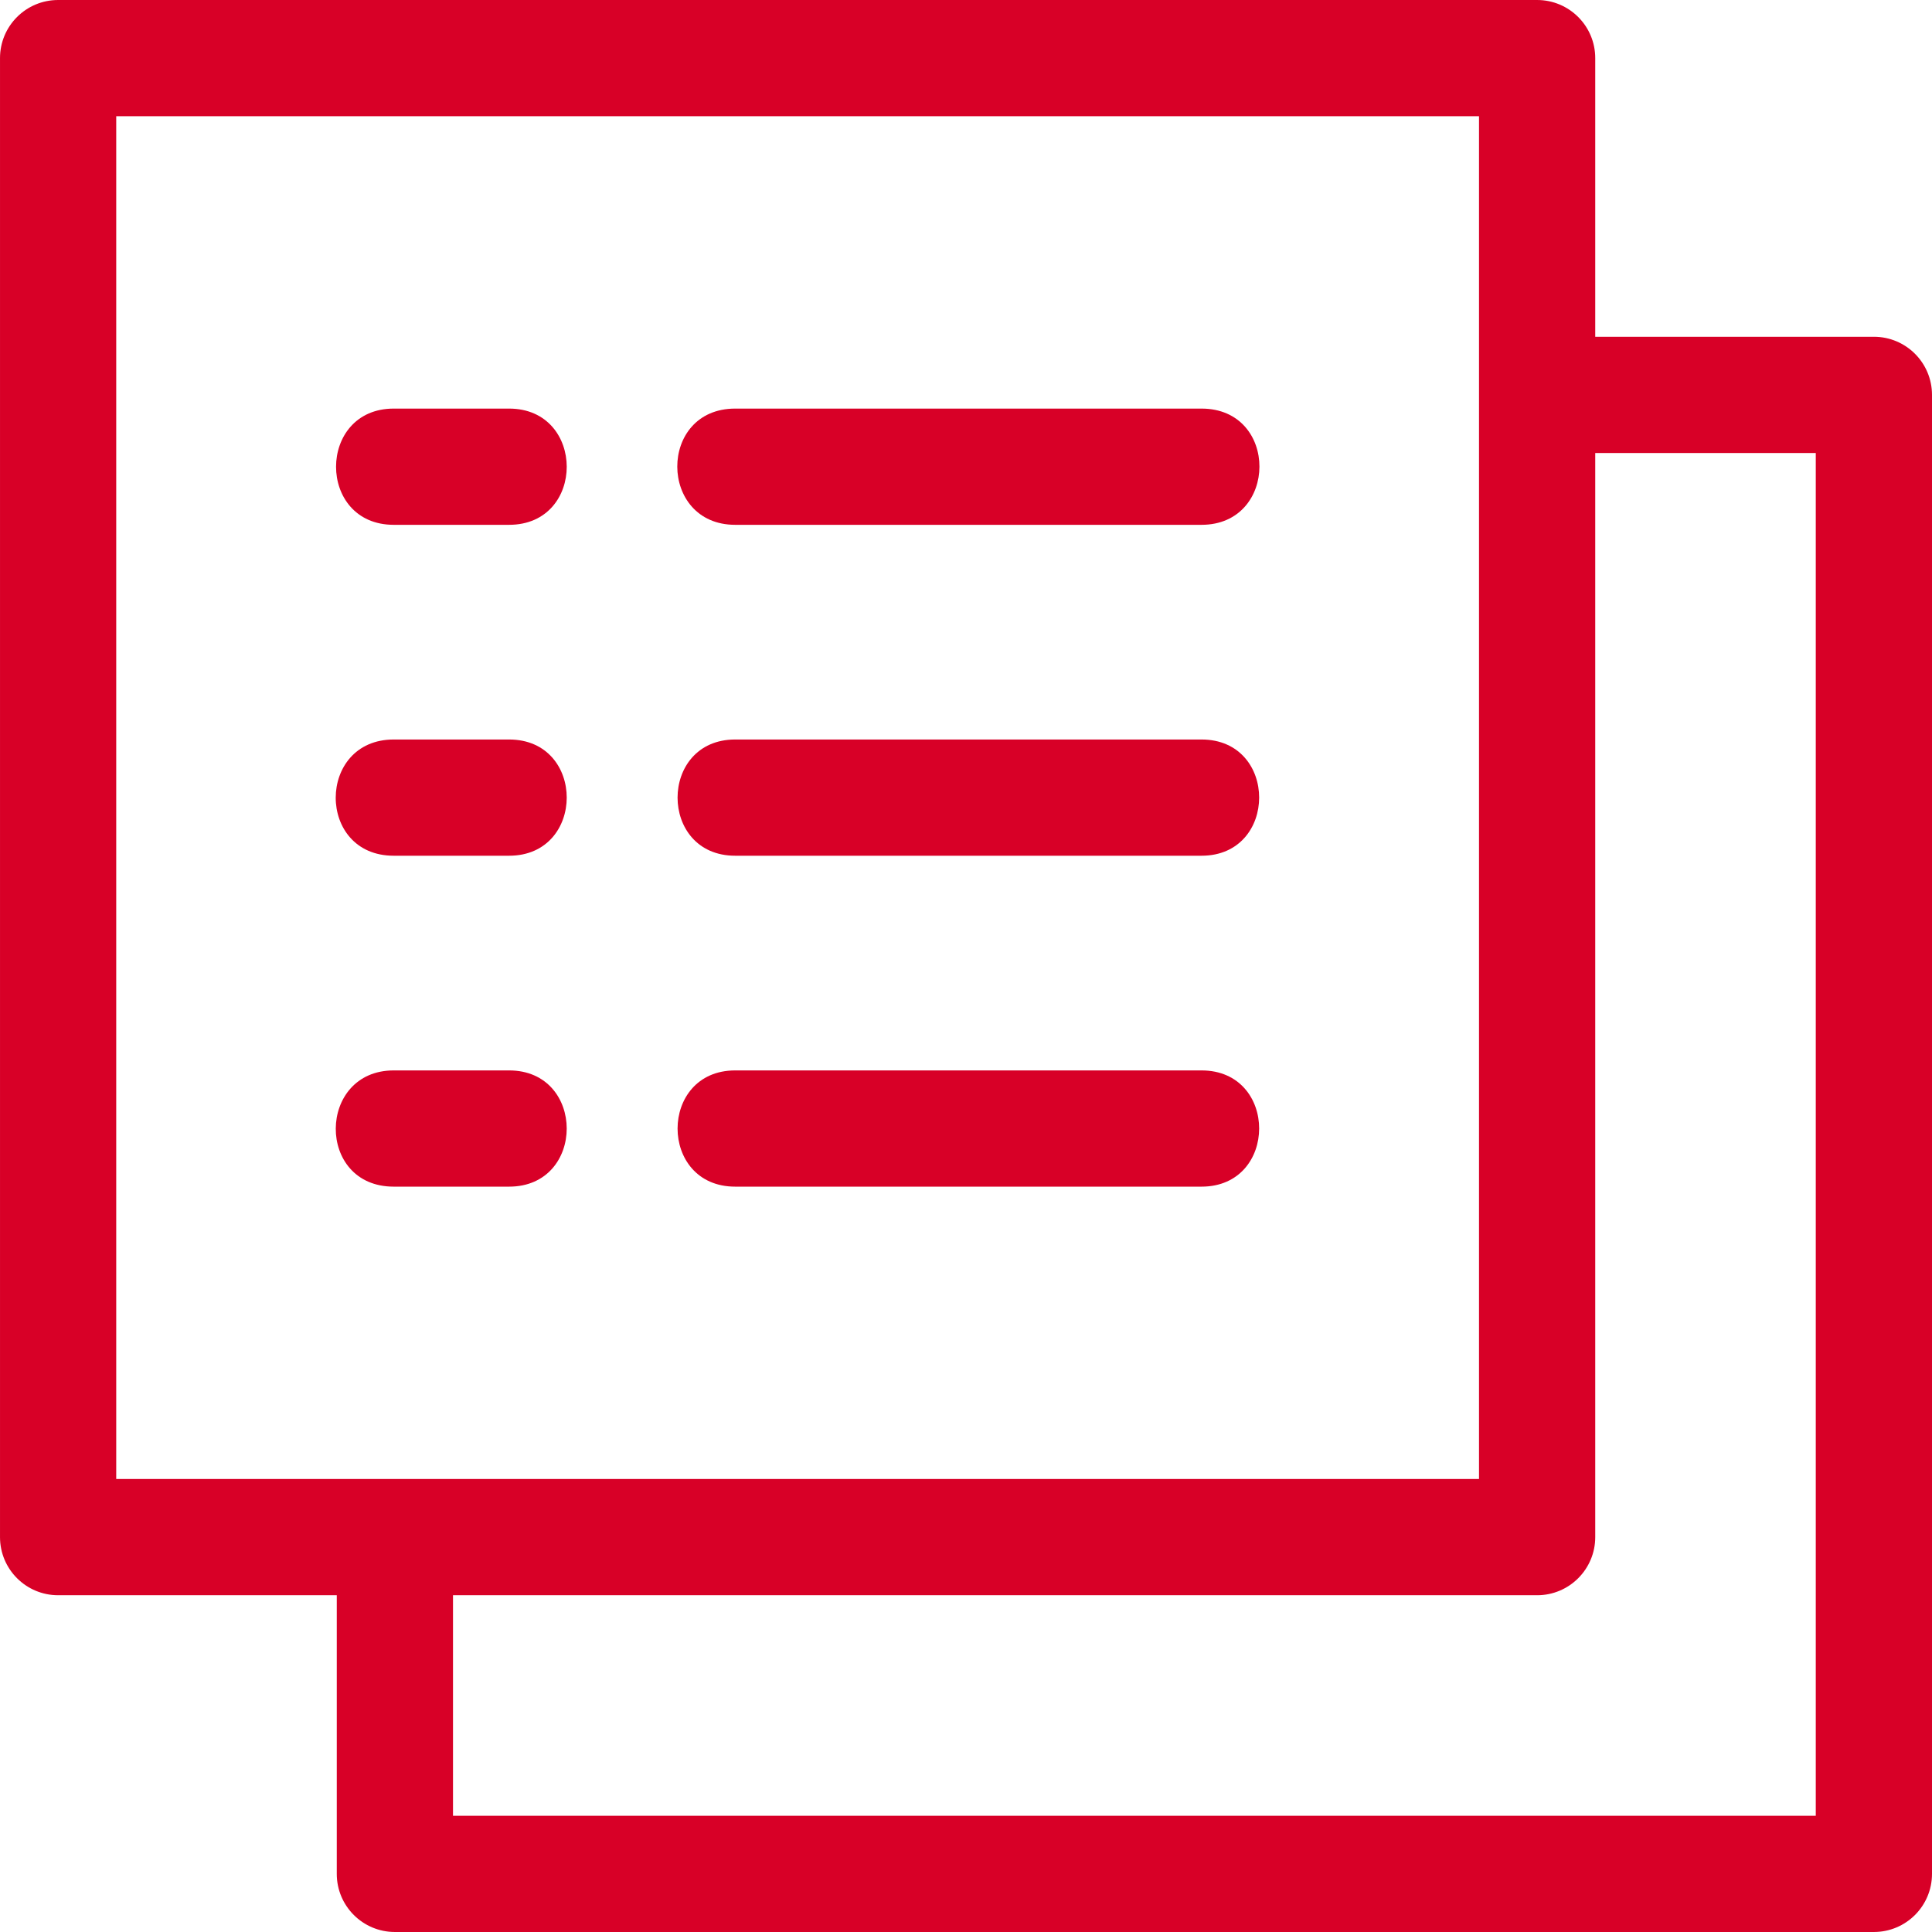
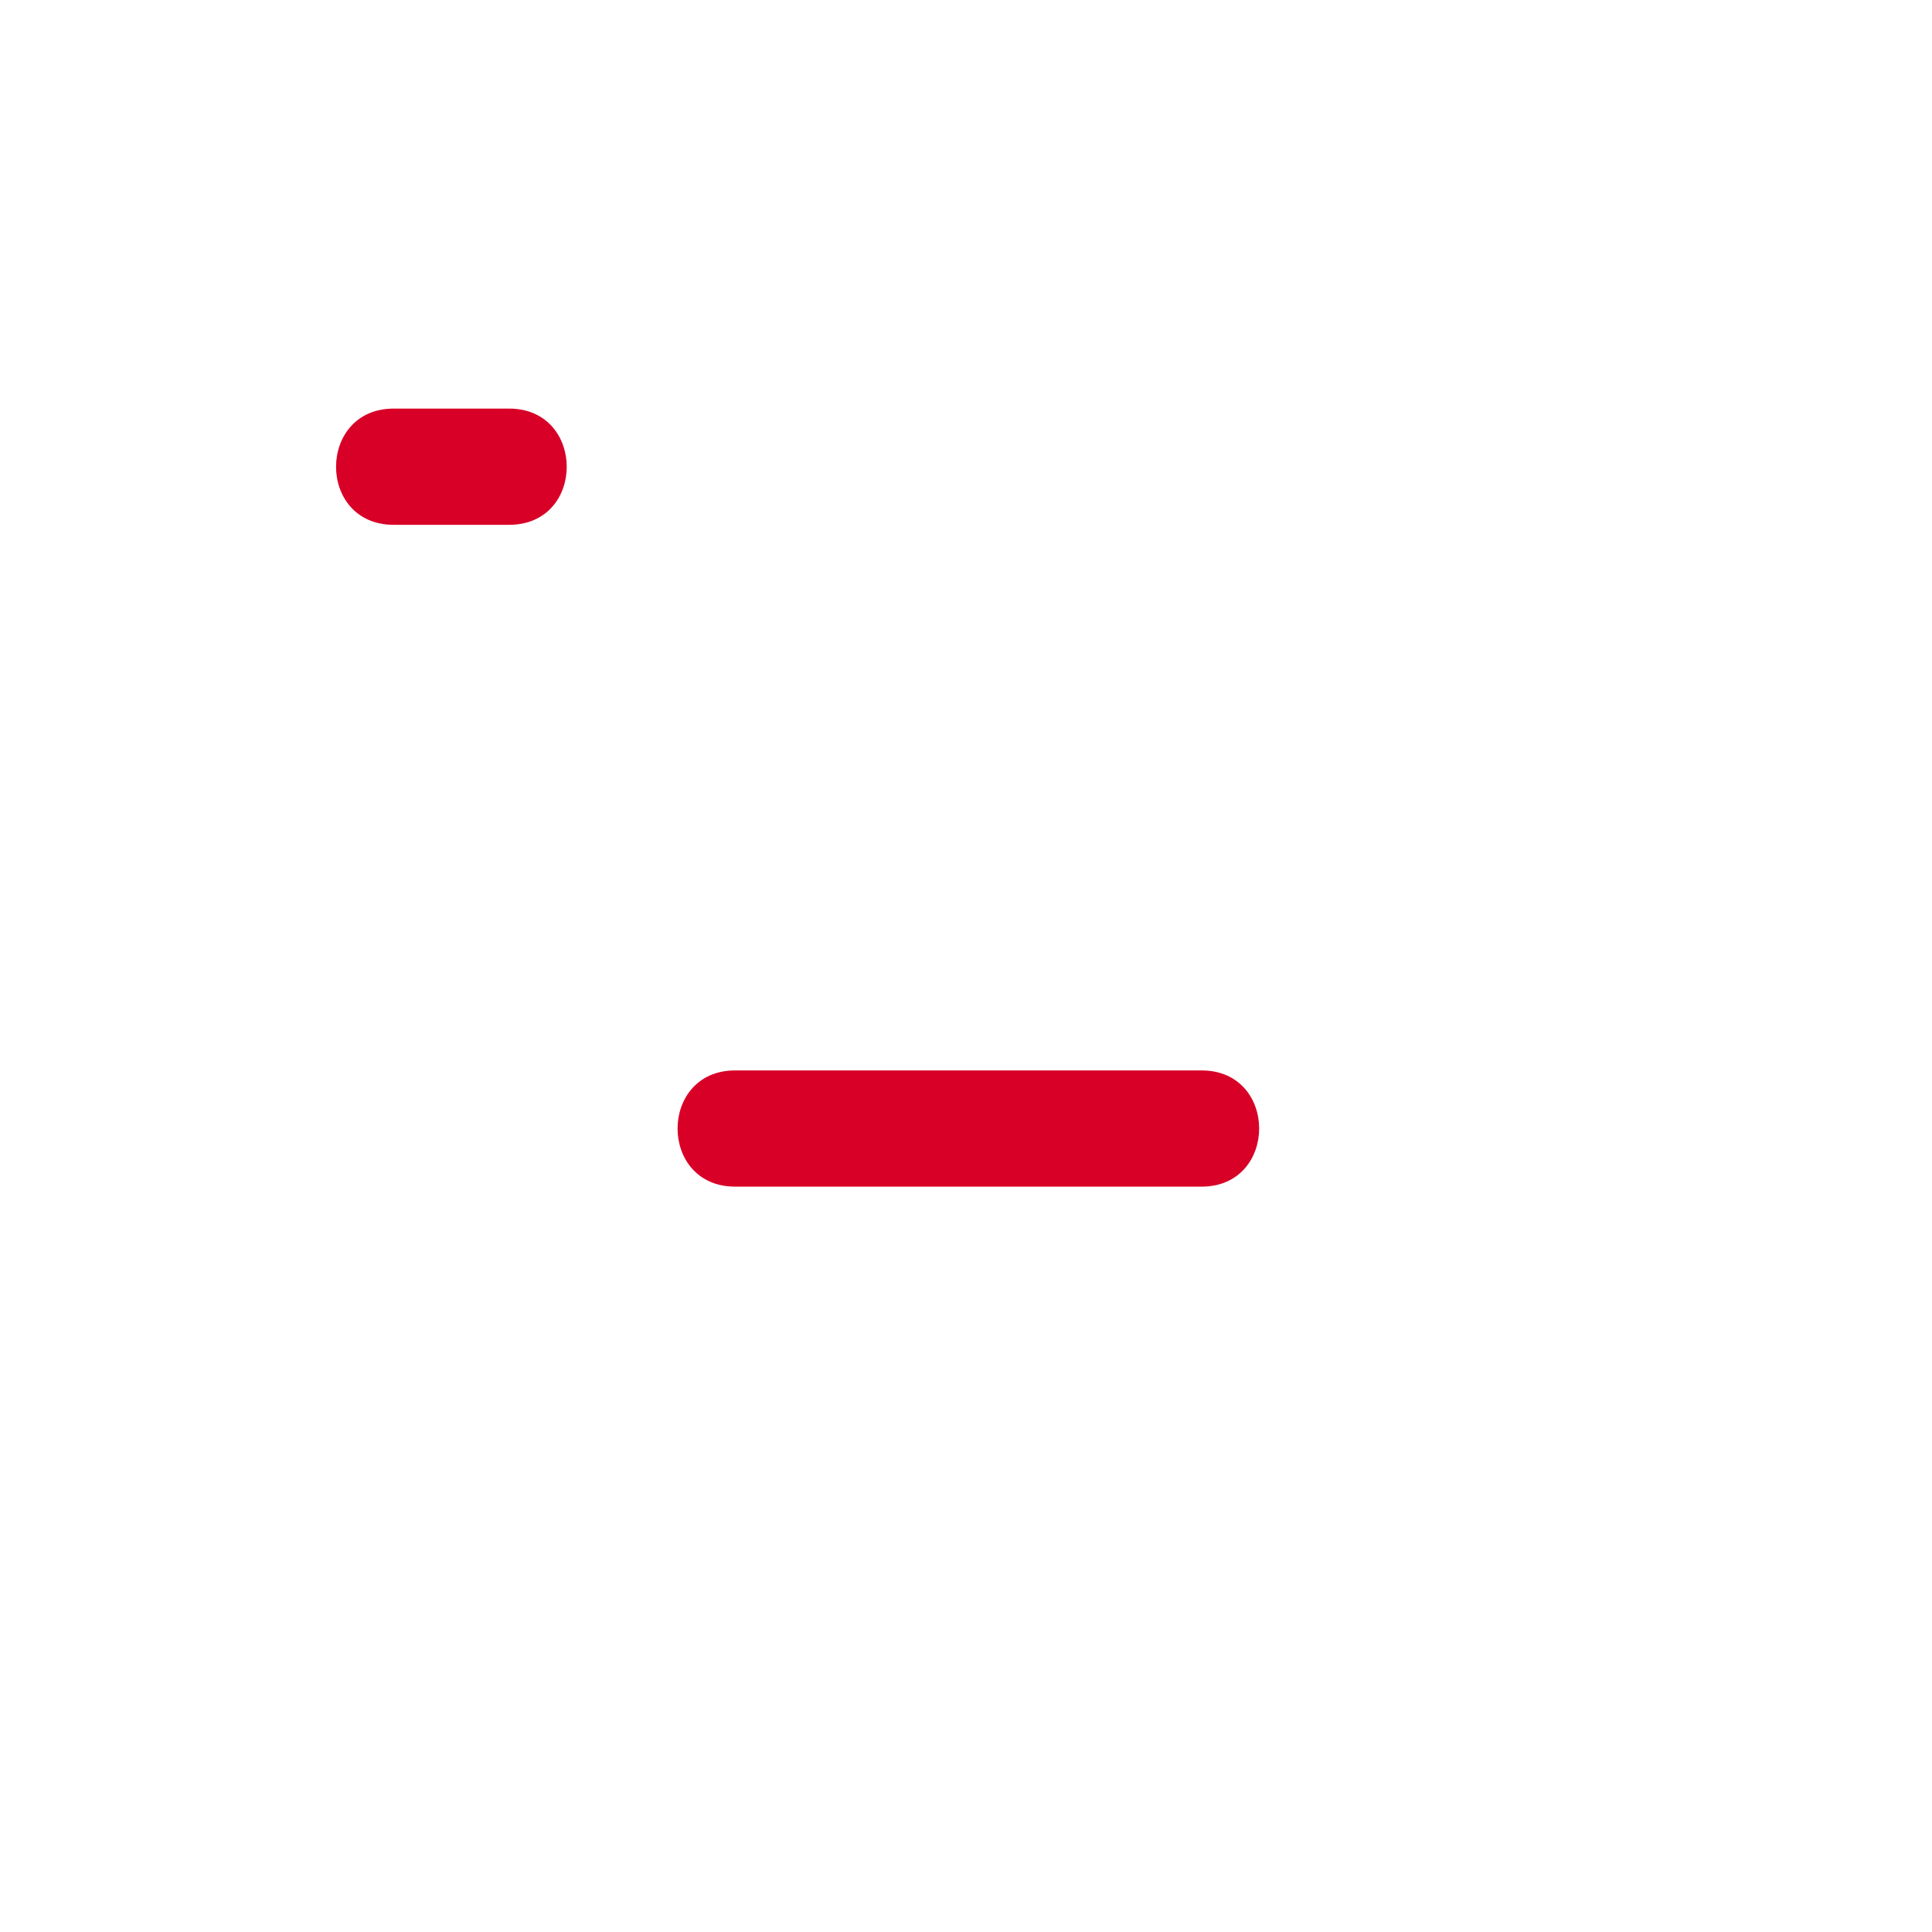
<svg xmlns="http://www.w3.org/2000/svg" height="512px" viewBox="0 0 512 512" width="512px">
-   <path d="m496.598 89.246h-73.844v-73.844c0-8.512-6.898-15.402-15.402-15.402h-391.949c-8.512 0-15.402 6.891-15.402 15.402v391.949c0 8.504 6.891 15.402 15.402 15.402h73.844v73.844c0 8.512 6.898 15.402 15.402 15.402h391.949c8.512 0 15.402-6.891 15.402-15.402v-391.949c0-8.504-6.891-15.402-15.402-15.402zm-15.398 391.953h-361.152v-58.445h287.305c8.504 0 15.402-6.898 15.402-15.402v-287.305h58.445zm-450.398-450.398h361.152v361.152h-361.152zm0 0" fill="#D80027" />
  <path d="m104.34 139.082h.309 30.266c20.414 0 20.324-30.801 0-30.801h-30.574c-20.336 0-20.414 30.801 0 30.801zm0 0" fill="#D80027" />
-   <path d="m194.836 139.082h123.582c20.375 0 20.547-30.801 0-30.801h-123.582c-20.551 0-20.379 30.801 0 30.801zm0 0" fill="#D80027" />
-   <path d="m104.34 226.777h.309 30.266c20.344 0 20.391-30.801 0-30.801-10.543 0-19.508 0-30.266 0h-.309c-20.43 0-20.555 30.801 0 30.801zm0 0" fill="#D80027" />
-   <path d="m194.836 226.777h123.582c20.344 0 20.379-30.801 0-30.801h-123.582c-20.348 0-20.379 30.801 0 30.801zm0 0" fill="#D80027" />
-   <path d="m104.34 314.473h.309 30.266c20.375 0 20.352-30.801 0-30.801-10.543 0-19.508 0-30.266 0h-.309c-20.301 0-20.652 30.801 0 30.801zm0 0" fill="#D80027" />
  <path d="m194.836 314.473h123.582c20.344 0 20.379-30.801 0-30.801h-123.582c-20.344 0-20.379 30.801 0 30.801zm0 0" fill="#D80027" />
</svg>